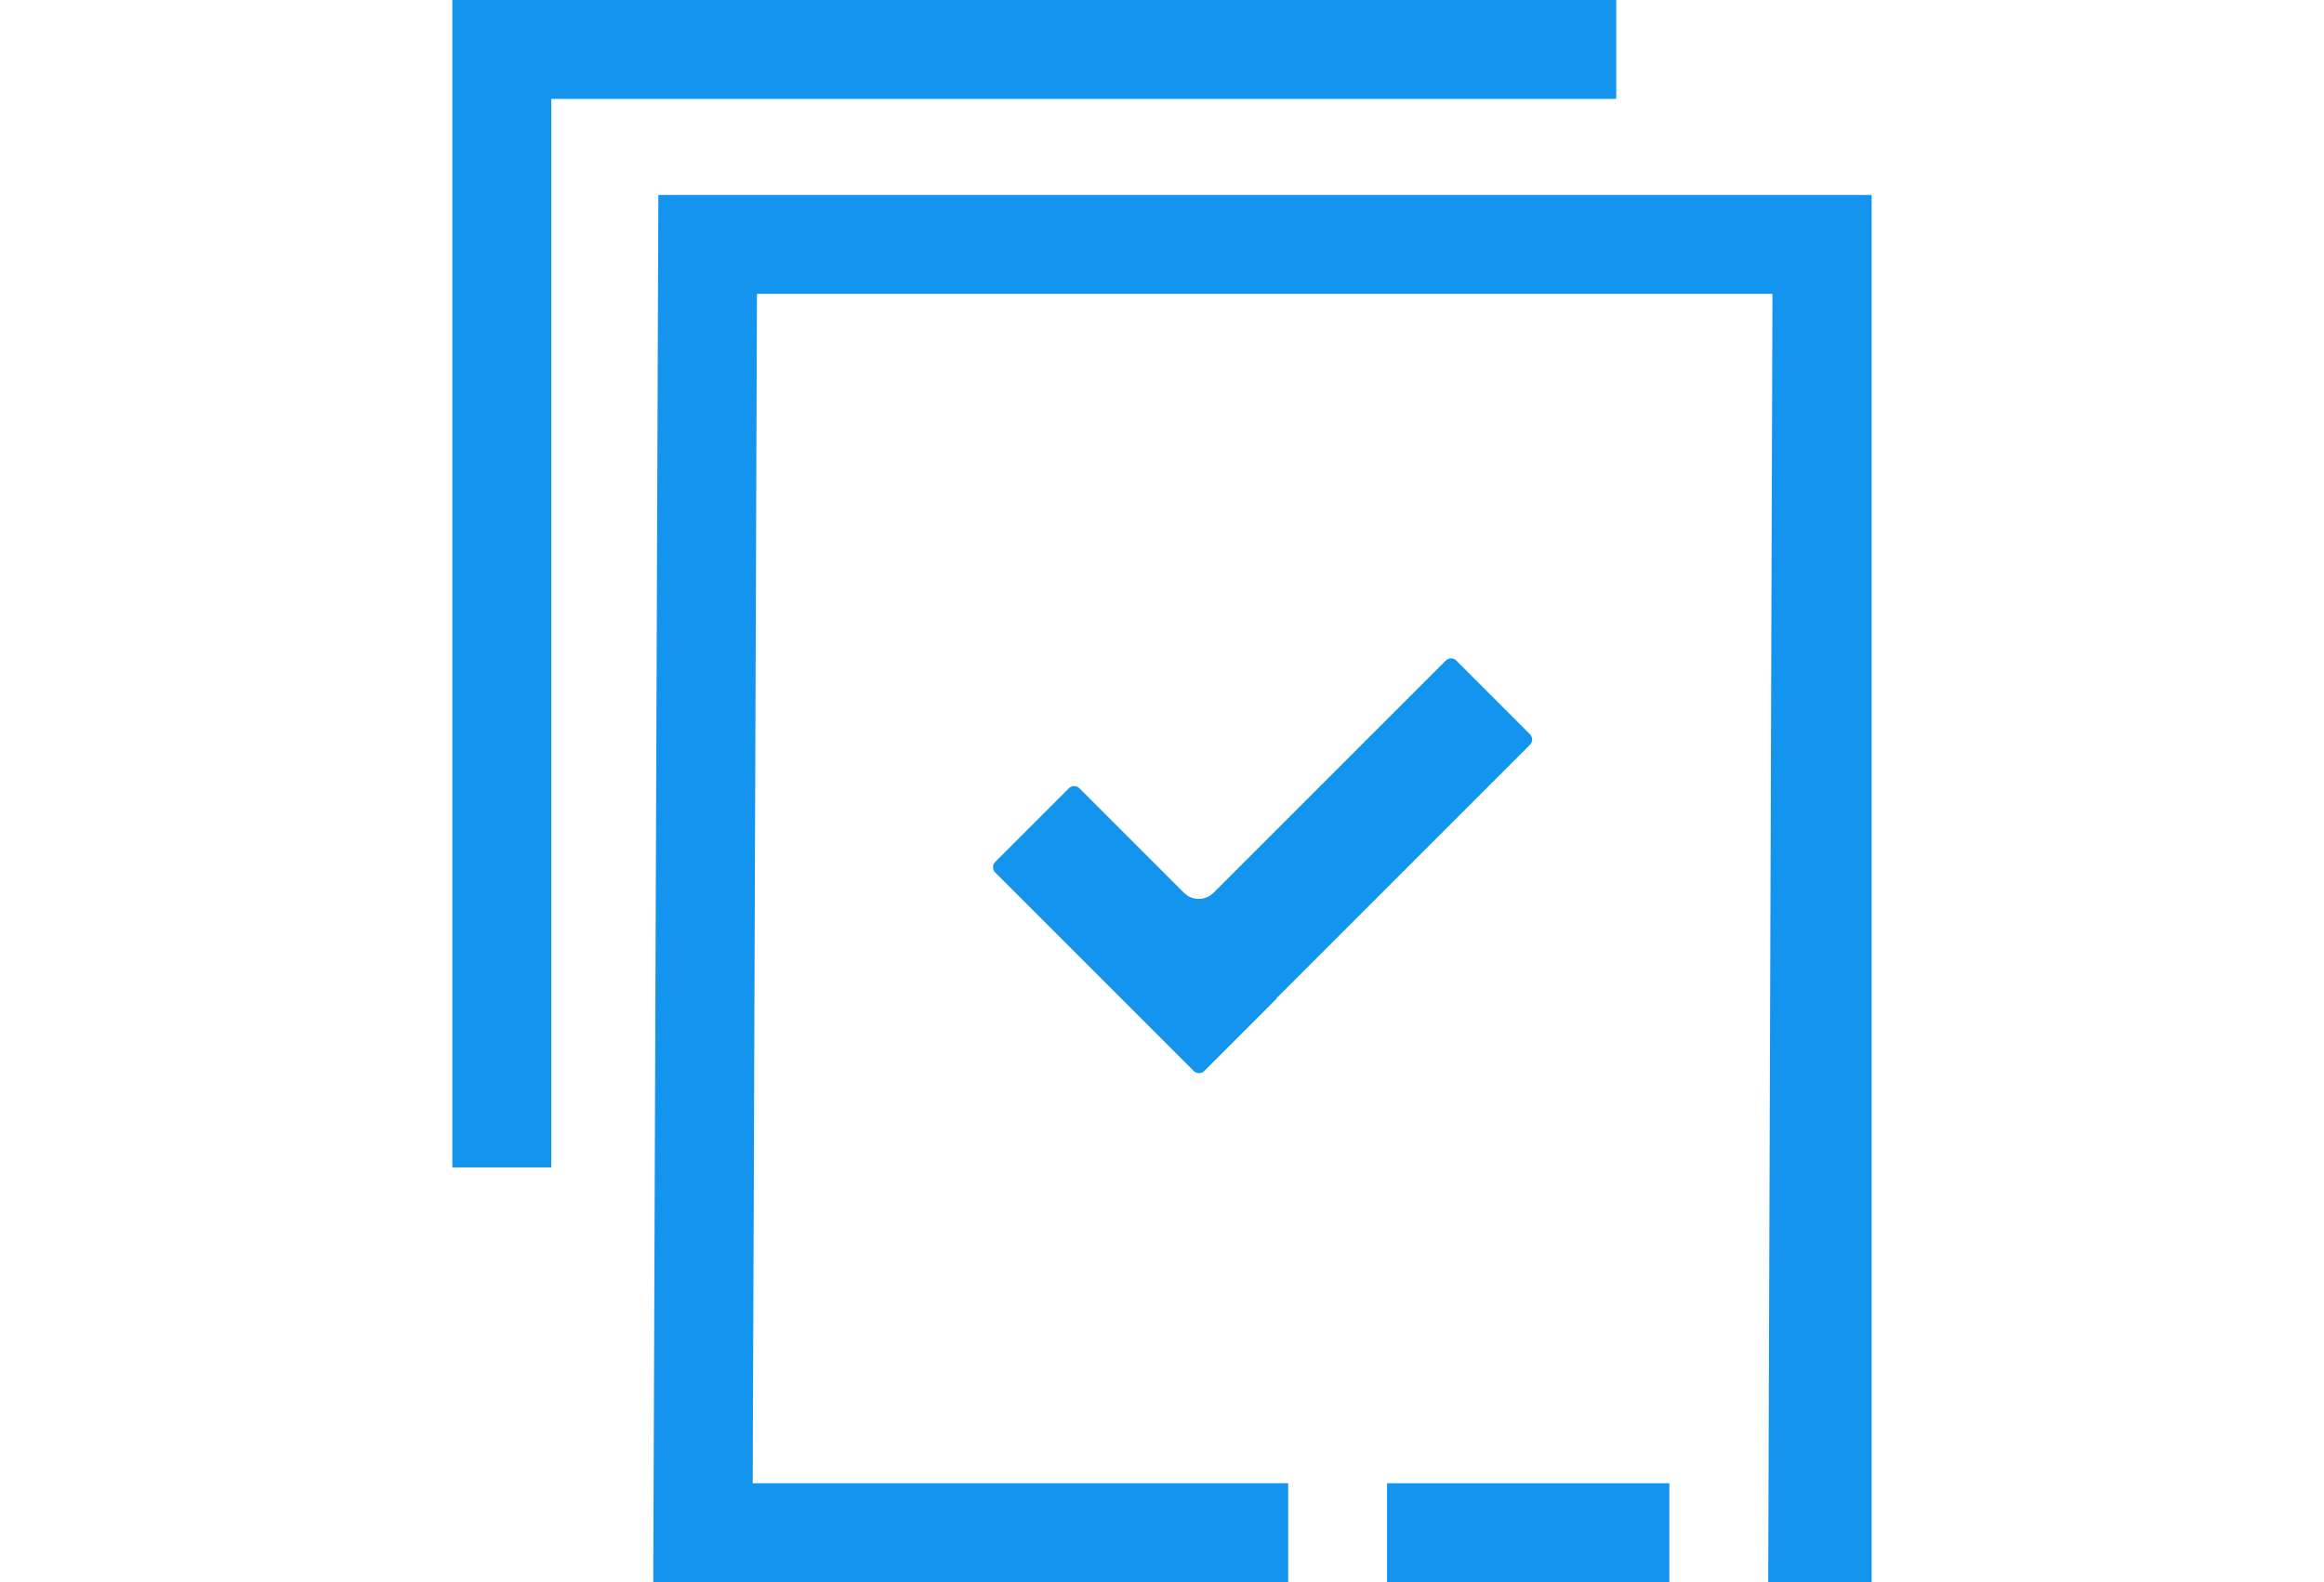
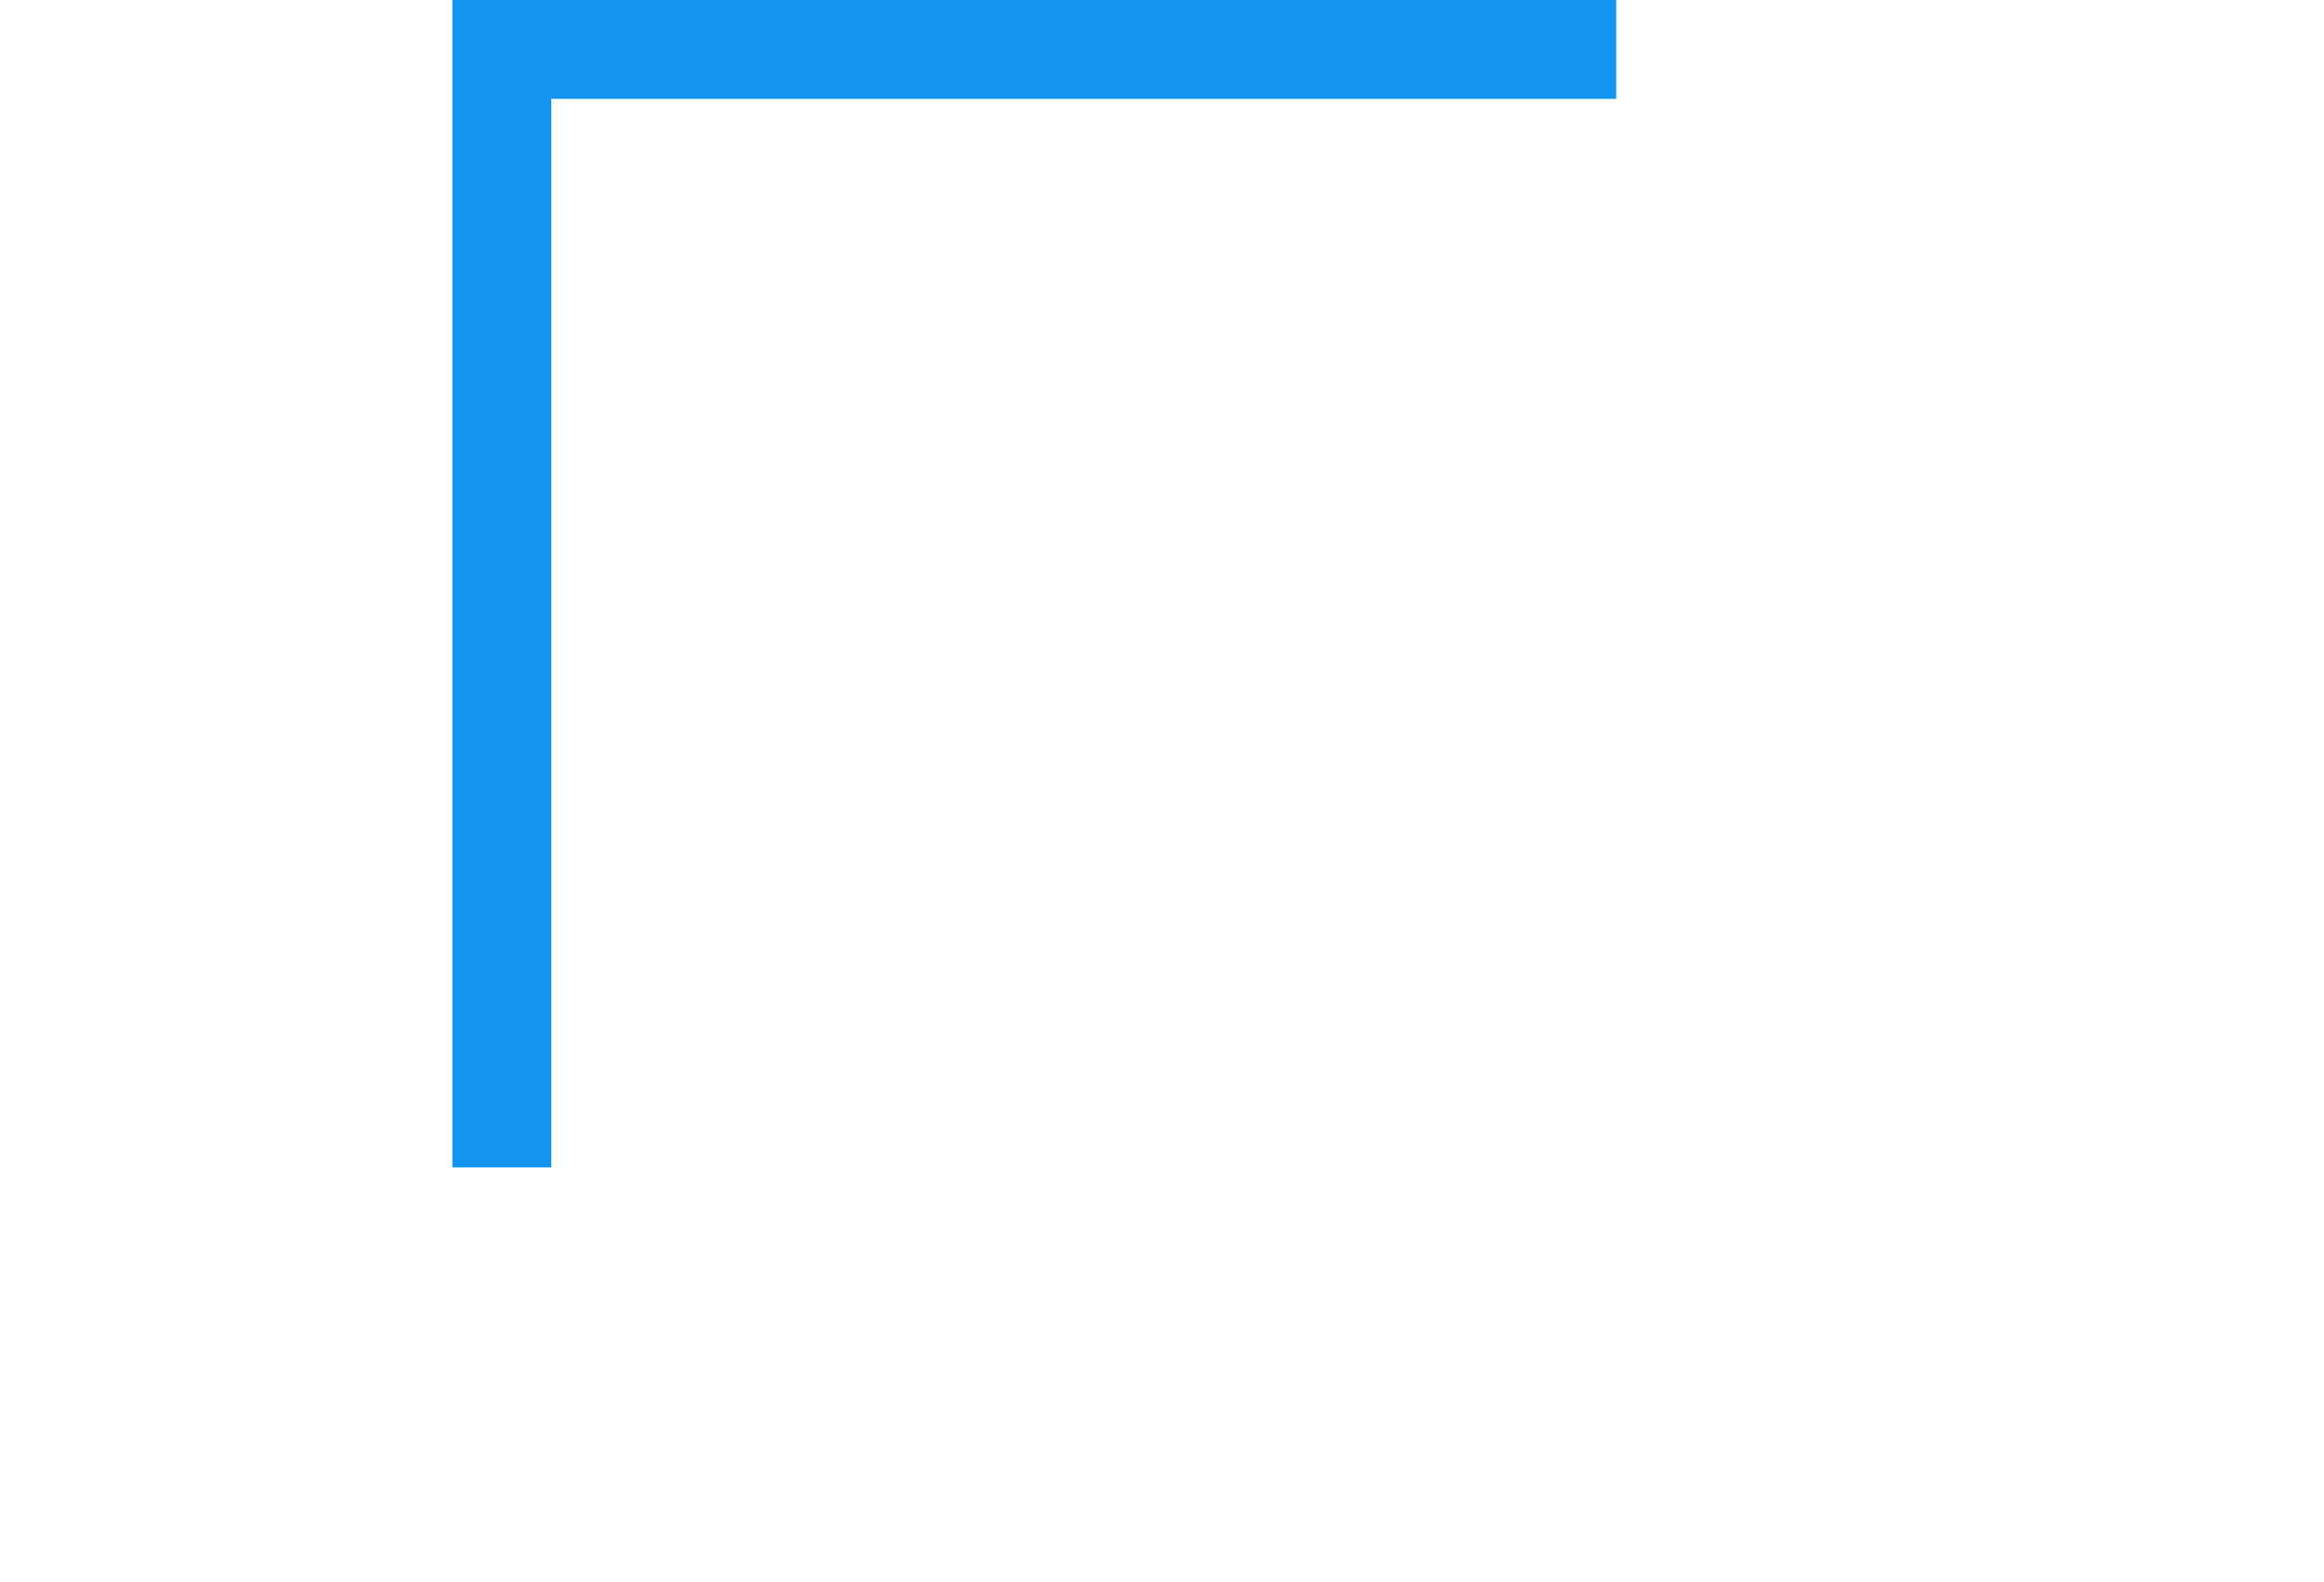
<svg xmlns="http://www.w3.org/2000/svg" id="Layer_1" data-name="Layer 1" width="82.25" height="56" version="1.1" viewBox="0 0 82.25 56">
  <defs>
    <style>
      .cls-1 {
        fill: #1294ef;
        stroke-width: 0px;
      }
    </style>
  </defs>
  <g>
-     <rect class="cls-1" x="49.09" y="52.5" width="9.99" height="3.5" />
-     <polygon class="cls-1" points="23.3 6.9 23.12 56 45.59 56 45.59 52.5 26.64 52.5 26.79 10.4 62.73 10.4 62.58 56 66.24 56 66.24 6.9 23.3 6.9" />
-   </g>
+     </g>
  <polygon class="cls-1" points="19.51 41.32 16.01 41.32 16.01 0 57.2 0 57.2 3.5 19.51 3.5 19.51 41.32" />
-   <path class="cls-1" d="M46.74,40.28" />
  <path class="cls-1" d="M17.94,40.28" />
-   <path class="cls-1" d="M45.17,35.36s-.02.02-.03.03l-2.52,2.52c-.1.1-.27.1-.37,0l-7.03-7.03c-.1-.1-.1-.27,0-.37l2.61-2.61c.1-.1.27-.1.37,0l3.7,3.7c.29.29.76.29,1.05,0l8.22-8.22c.1-.1.27-.1.37,0l2.61,2.61c.1.1.1.27,0,.37l-8.98,8.98Z" />
</svg>